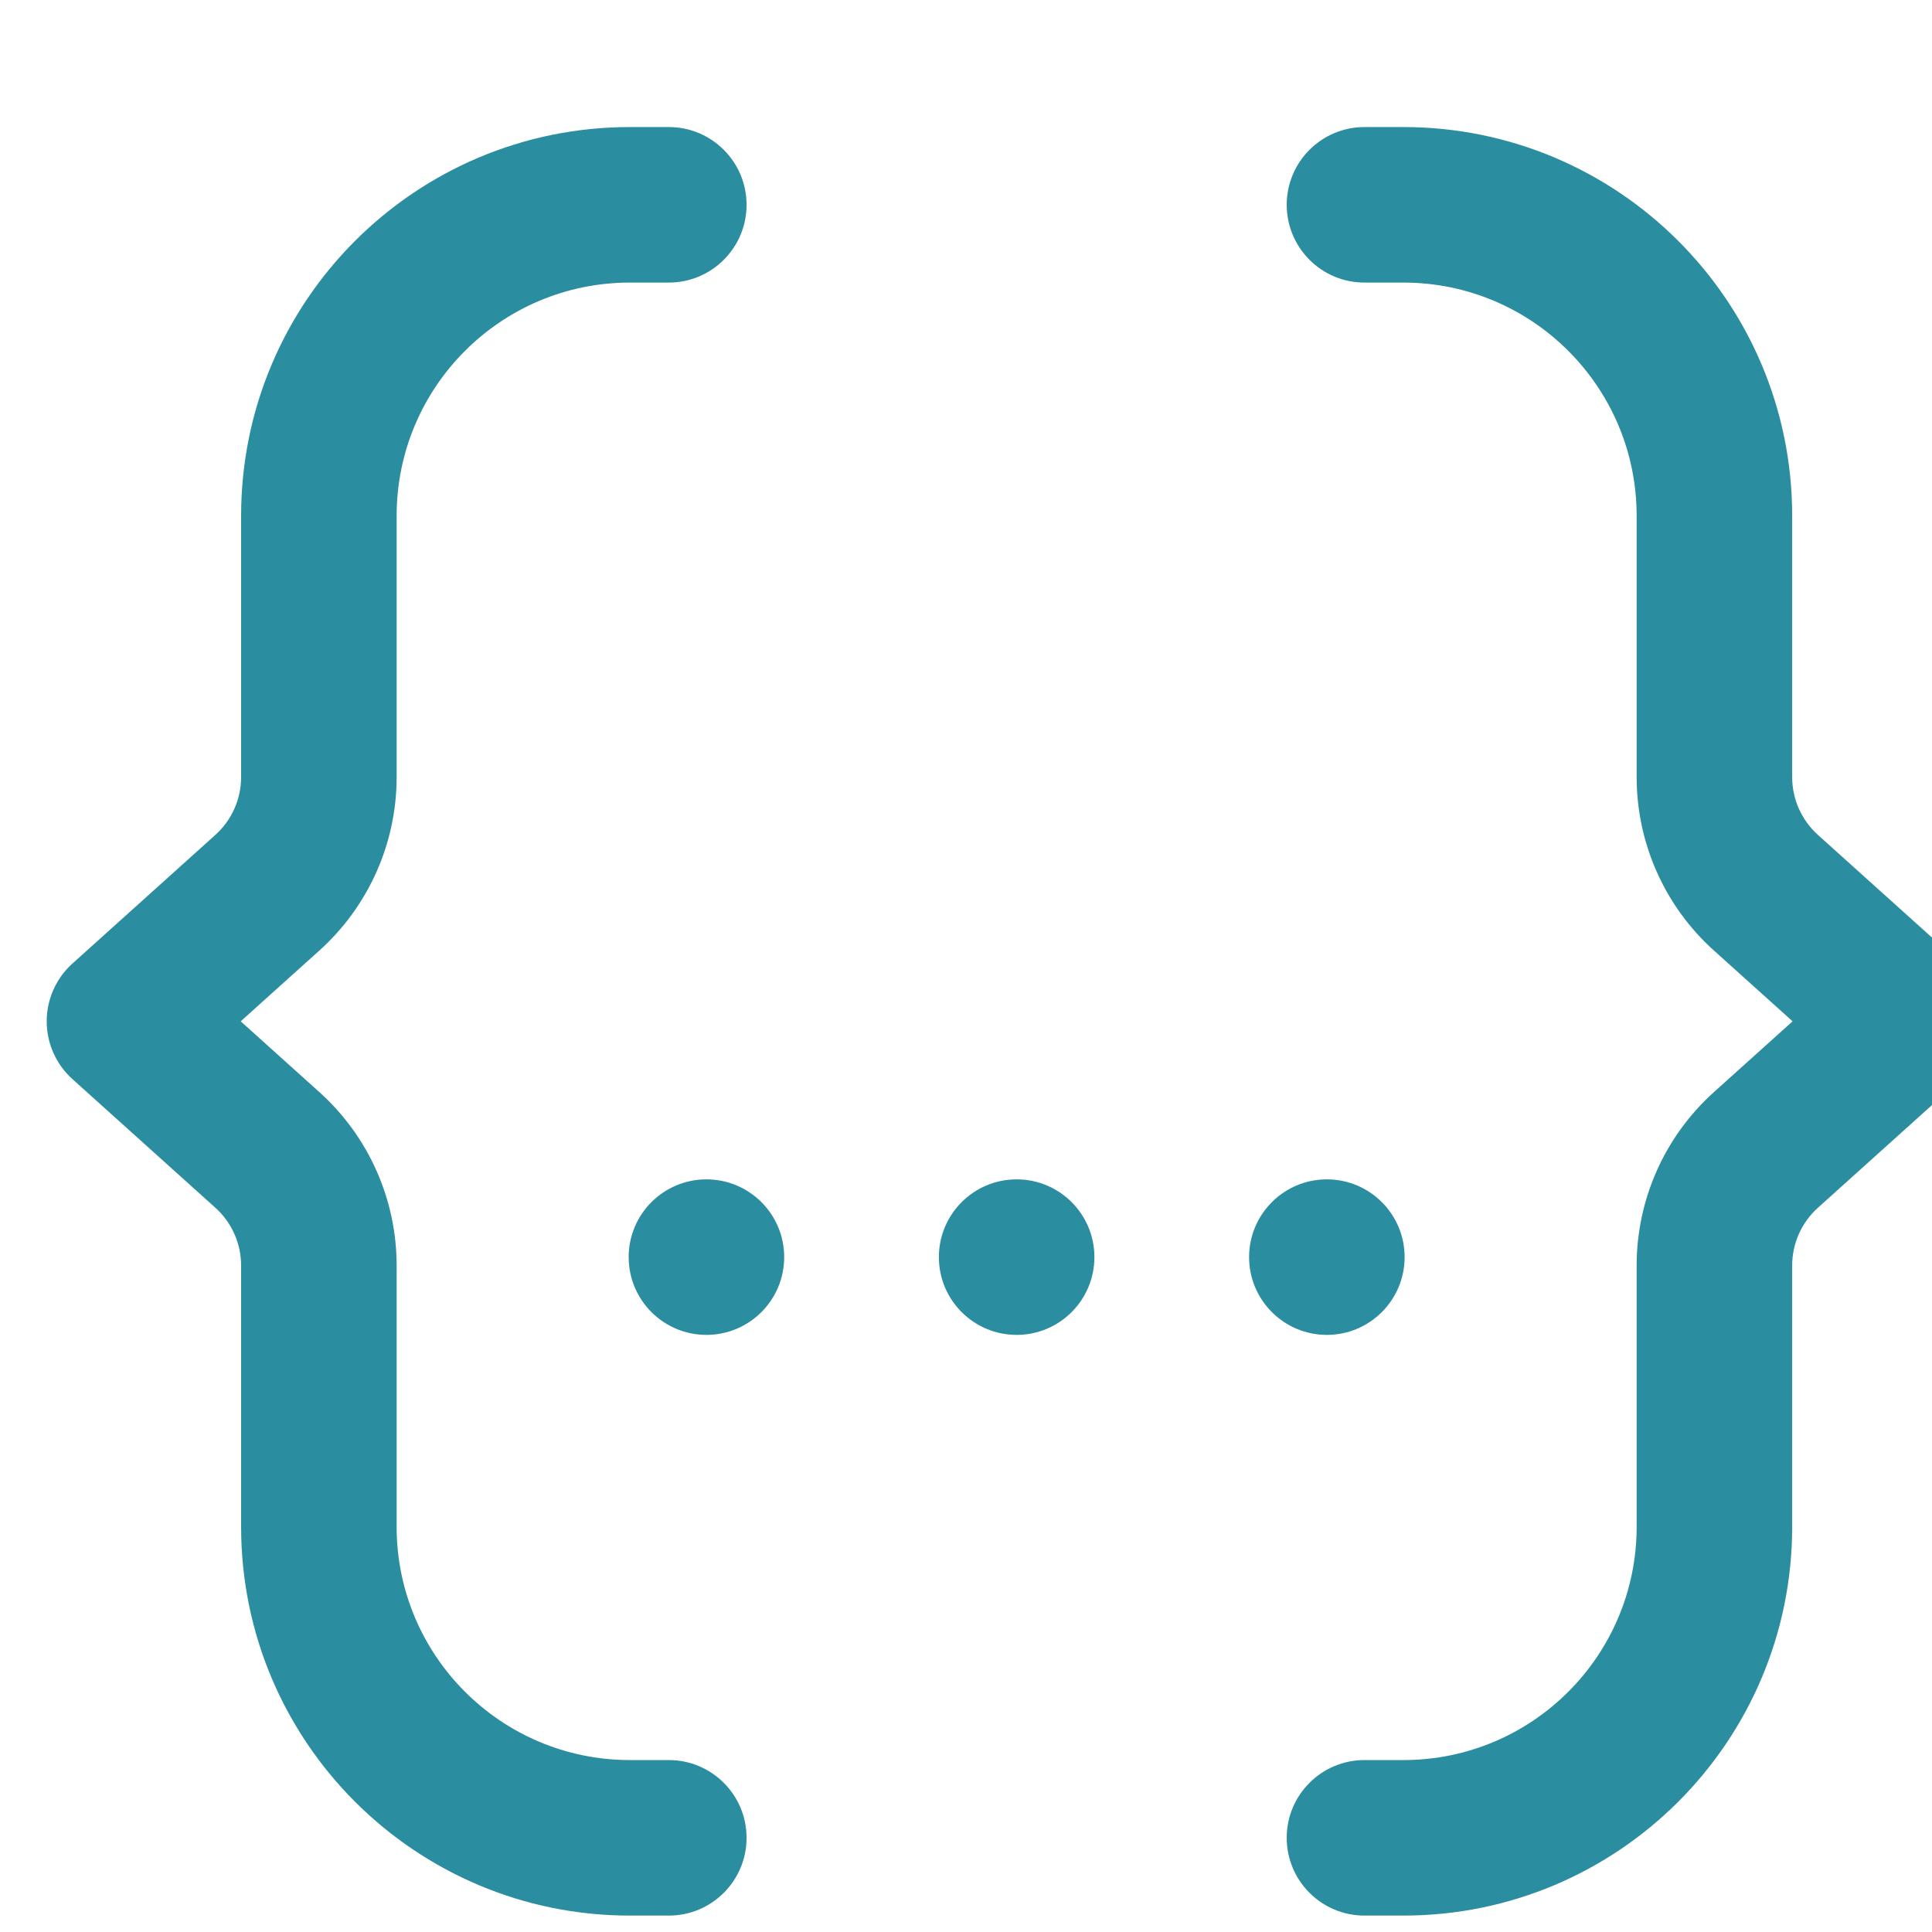
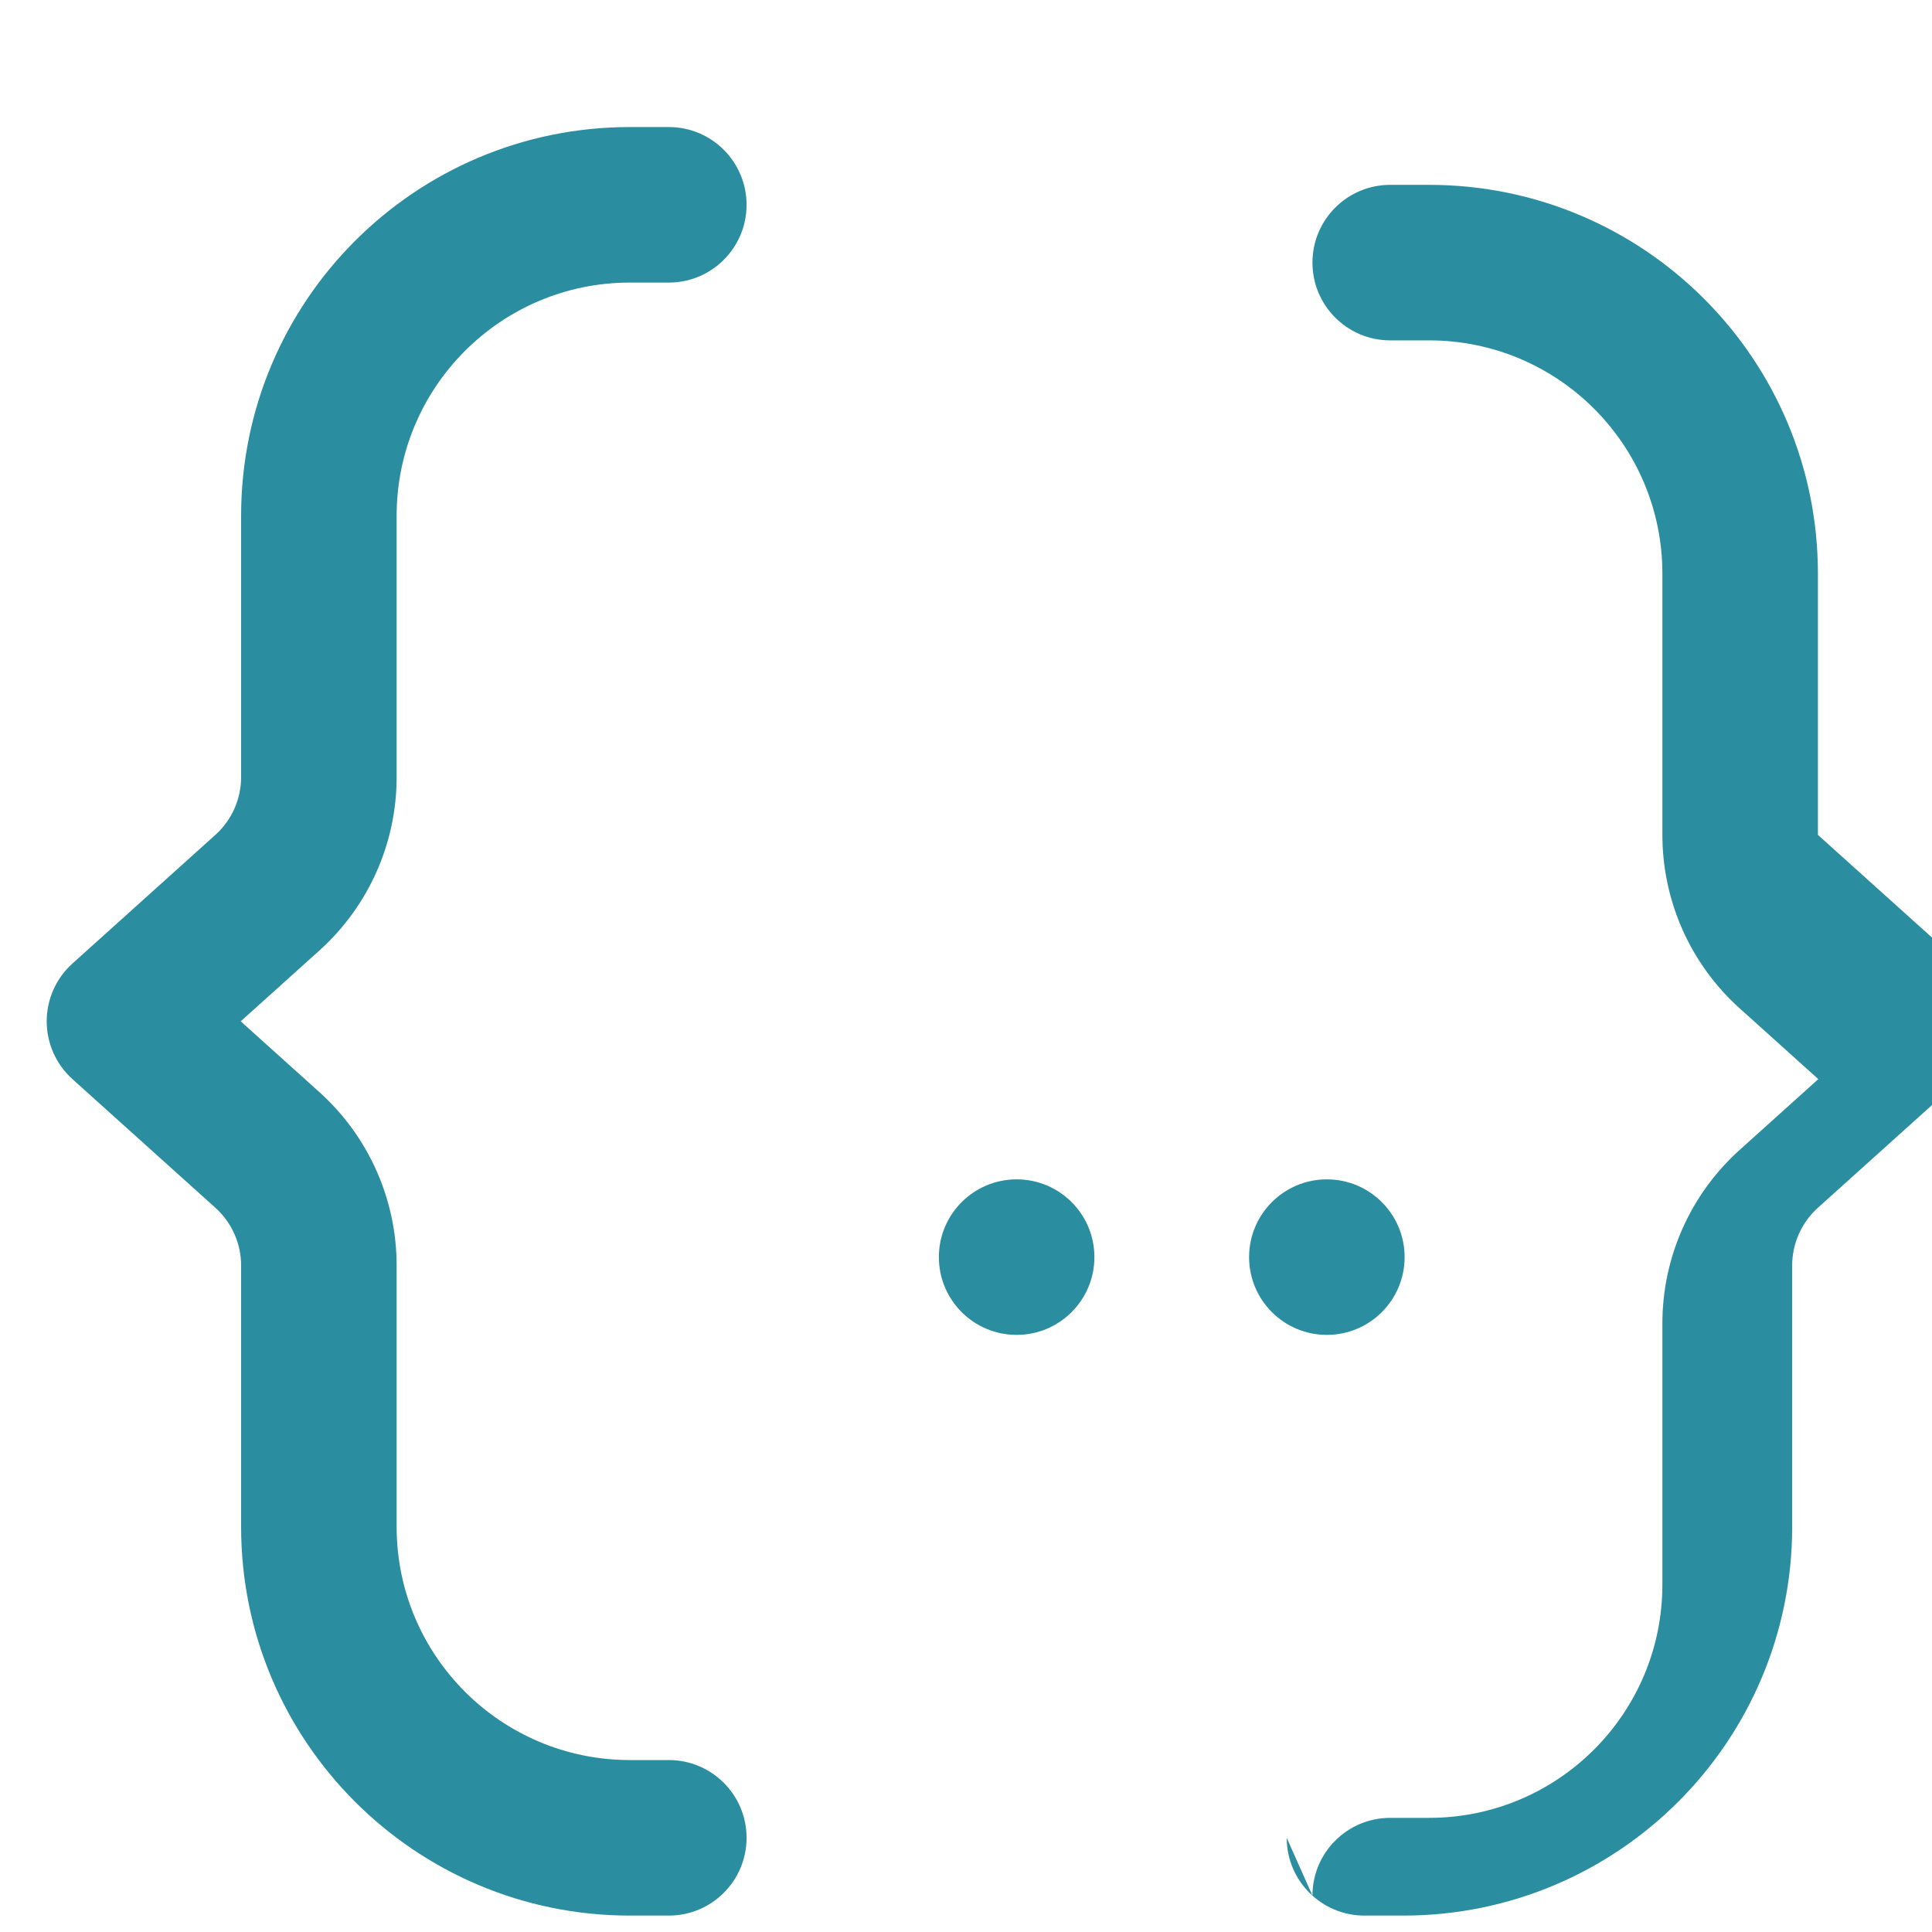
<svg xmlns="http://www.w3.org/2000/svg" xmlns:ns1="http://www.inkscape.org/namespaces/inkscape" xmlns:ns2="http://sodipodi.sourceforge.net/DTD/sodipodi-0.dtd" width="100" height="100" viewBox="0 0 26.458 26.458" version="1.1" id="svg8752" ns1:version="1.2.2 (b0a8486541, 2022-12-01)" ns2:docname="devguide.svg">
  <ns2:namedview id="namedview8754" pagecolor="#ffffff" bordercolor="#666666" borderopacity="1.0" ns1:showpageshadow="2" ns1:pageopacity="0.0" ns1:pagecheckerboard="0" ns1:deskcolor="#d1d1d1" ns1:document-units="mm" showgrid="false" ns1:zoom="2" ns1:cx="-64.75" ns1:cy="53.5" ns1:window-width="2560" ns1:window-height="1403" ns1:window-x="0" ns1:window-y="0" ns1:window-maximized="1" ns1:current-layer="layer1" />
  <defs id="defs8749" />
  <g ns1:label="Layer 1" ns1:groupmode="layer" id="layer1" transform="translate(-87.211,-28.308)">
    <g id="g2320" transform="matrix(0.023,0,0,0.023,48.278,0.485)" style="fill:#2b8ea0;fill-opacity:1">
      <path d="m 2137.259,2303.97 c 0,25.572 -20.729,46.301 -46.301,46.301 h -23.151 c -127.856,0 -231.506,-103.65 -231.506,-231.506 V 1963.226 c 0,-13.124 -5.571,-25.635 -15.327,-34.413 l -85.098,-76.589 c -9.756,-8.781 -15.327,-21.289 -15.327,-34.416 0,-13.126 5.571,-25.635 15.327,-34.416 l 85.098,-76.589 c 9.756,-8.779 15.327,-21.289 15.327,-34.416 v -155.537 c 0,-127.856 103.65,-231.506 231.506,-231.506 h 23.151 c 25.572,0 46.301,20.73 46.301,46.301 0,25.572 -20.729,46.301 -46.301,46.301 h -23.151 c -76.714,0 -138.903,62.189 -138.903,138.903 v 155.537 c 0,39.379 -16.712,76.906 -45.982,103.247 l -46.859,42.173 46.859,42.173 c 29.269,26.341 45.982,63.868 45.982,103.245 v 155.539 c 0,76.714 62.189,138.903 138.903,138.903 h 23.151 c 25.572,0 46.301,20.729 46.301,46.301 z" fill="#000000" id="path642" style="fill:#2b8ea0;fill-opacity:1;stroke-width:23.151" />
-       <path d="m 2458.872,2303.97 c 0,25.572 20.729,46.301 46.301,46.301 h 23.151 c 127.856,0 231.506,-103.65 231.506,-231.506 V 1963.226 c 0,-13.124 5.57,-25.635 15.328,-34.413 l 85.097,-76.589 c 9.758,-8.781 15.328,-21.289 15.328,-34.416 0,-13.126 -5.57,-25.635 -15.328,-34.416 l -85.097,-76.589 c -9.758,-8.779 -15.328,-21.289 -15.328,-34.416 v -155.537 c 0,-127.856 -103.65,-231.506 -231.506,-231.506 h -23.151 c -25.572,0 -46.301,20.73 -46.301,46.301 0,25.572 20.729,46.301 46.301,46.301 h 23.151 c 76.714,0 138.903,62.189 138.903,138.903 v 155.537 c 0,39.379 16.712,76.906 45.982,103.247 l 46.859,42.173 -46.859,42.173 c -29.269,26.341 -45.982,63.868 -45.982,103.245 v 155.539 c 0,76.714 -62.189,138.903 -138.903,138.903 h -23.151 c -25.572,0 -46.301,20.729 -46.301,46.301 z" fill="#000000" id="path644" style="fill:#2b8ea0;fill-opacity:1;stroke-width:23.15;stroke-dasharray:none" />
-       <path d="m 2113.36,2004.509 c 25.572,0 46.301,-20.729 46.301,-46.301 0,-25.572 -20.729,-46.301 -46.301,-46.301 -25.572,0 -46.301,20.729 -46.301,46.301 0,25.572 20.729,46.301 46.301,46.301 z" fill="#000000" id="path646" style="fill:#2b8ea0;fill-opacity:1;stroke-width:23.151" />
+       <path d="m 2458.872,2303.97 c 0,25.572 20.729,46.301 46.301,46.301 h 23.151 c 127.856,0 231.506,-103.65 231.506,-231.506 V 1963.226 c 0,-13.124 5.57,-25.635 15.328,-34.413 l 85.097,-76.589 c 9.758,-8.781 15.328,-21.289 15.328,-34.416 0,-13.126 -5.57,-25.635 -15.328,-34.416 l -85.097,-76.589 v -155.537 c 0,-127.856 -103.65,-231.506 -231.506,-231.506 h -23.151 c -25.572,0 -46.301,20.73 -46.301,46.301 0,25.572 20.729,46.301 46.301,46.301 h 23.151 c 76.714,0 138.903,62.189 138.903,138.903 v 155.537 c 0,39.379 16.712,76.906 45.982,103.247 l 46.859,42.173 -46.859,42.173 c -29.269,26.341 -45.982,63.868 -45.982,103.245 v 155.539 c 0,76.714 -62.189,138.903 -138.903,138.903 h -23.151 c -25.572,0 -46.301,20.729 -46.301,46.301 z" fill="#000000" id="path644" style="fill:#2b8ea0;fill-opacity:1;stroke-width:23.15;stroke-dasharray:none" />
      <path d="m 2298.066,2004.509 c 25.572,0 46.301,-20.729 46.301,-46.301 0,-25.572 -20.729,-46.301 -46.301,-46.301 -25.572,0 -46.301,20.729 -46.301,46.301 0,25.572 20.729,46.301 46.301,46.301 z" fill="#000000" id="path648" style="fill:#2b8ea0;fill-opacity:1;stroke-width:23.151" />
      <path d="m 2529.073,1958.208 c 0,25.572 -20.729,46.301 -46.301,46.301 -25.572,0 -46.301,-20.729 -46.301,-46.301 0,-25.572 20.729,-46.301 46.301,-46.301 25.572,0 46.301,20.729 46.301,46.301 z" fill="#000000" id="path650" style="fill:#2b8ea0;fill-opacity:1;stroke-width:23.151" />
    </g>
  </g>
</svg>